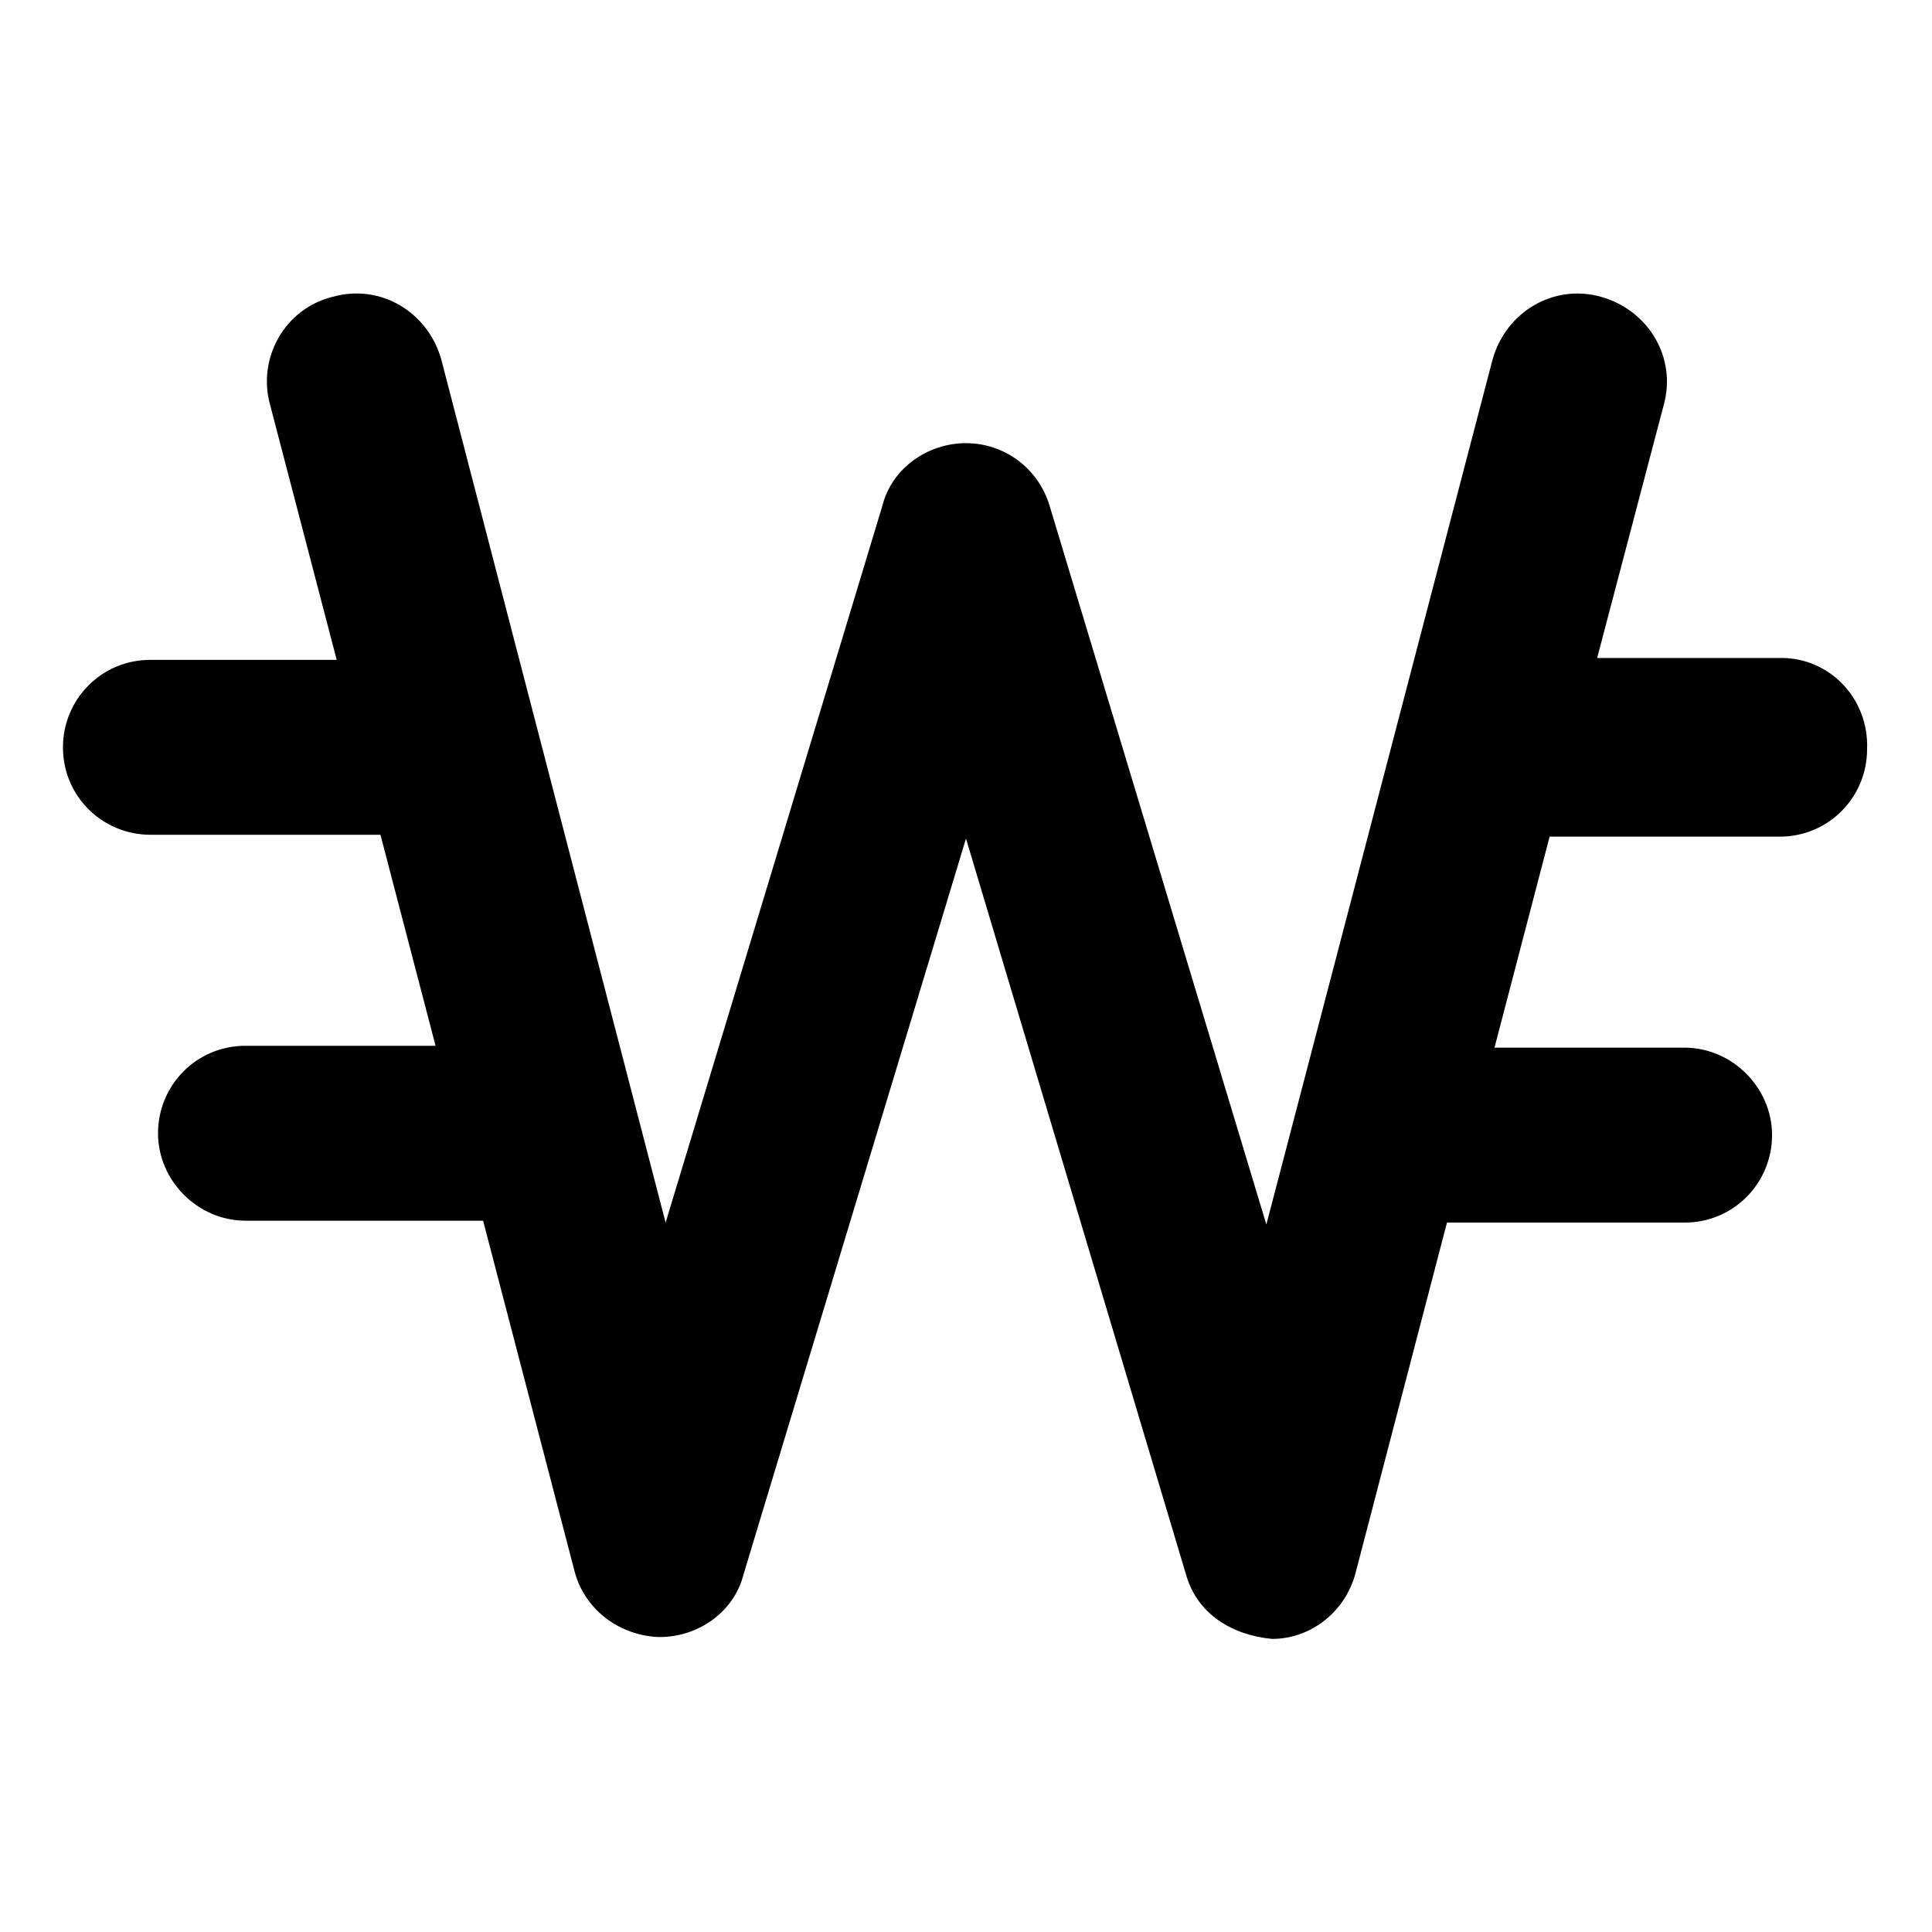
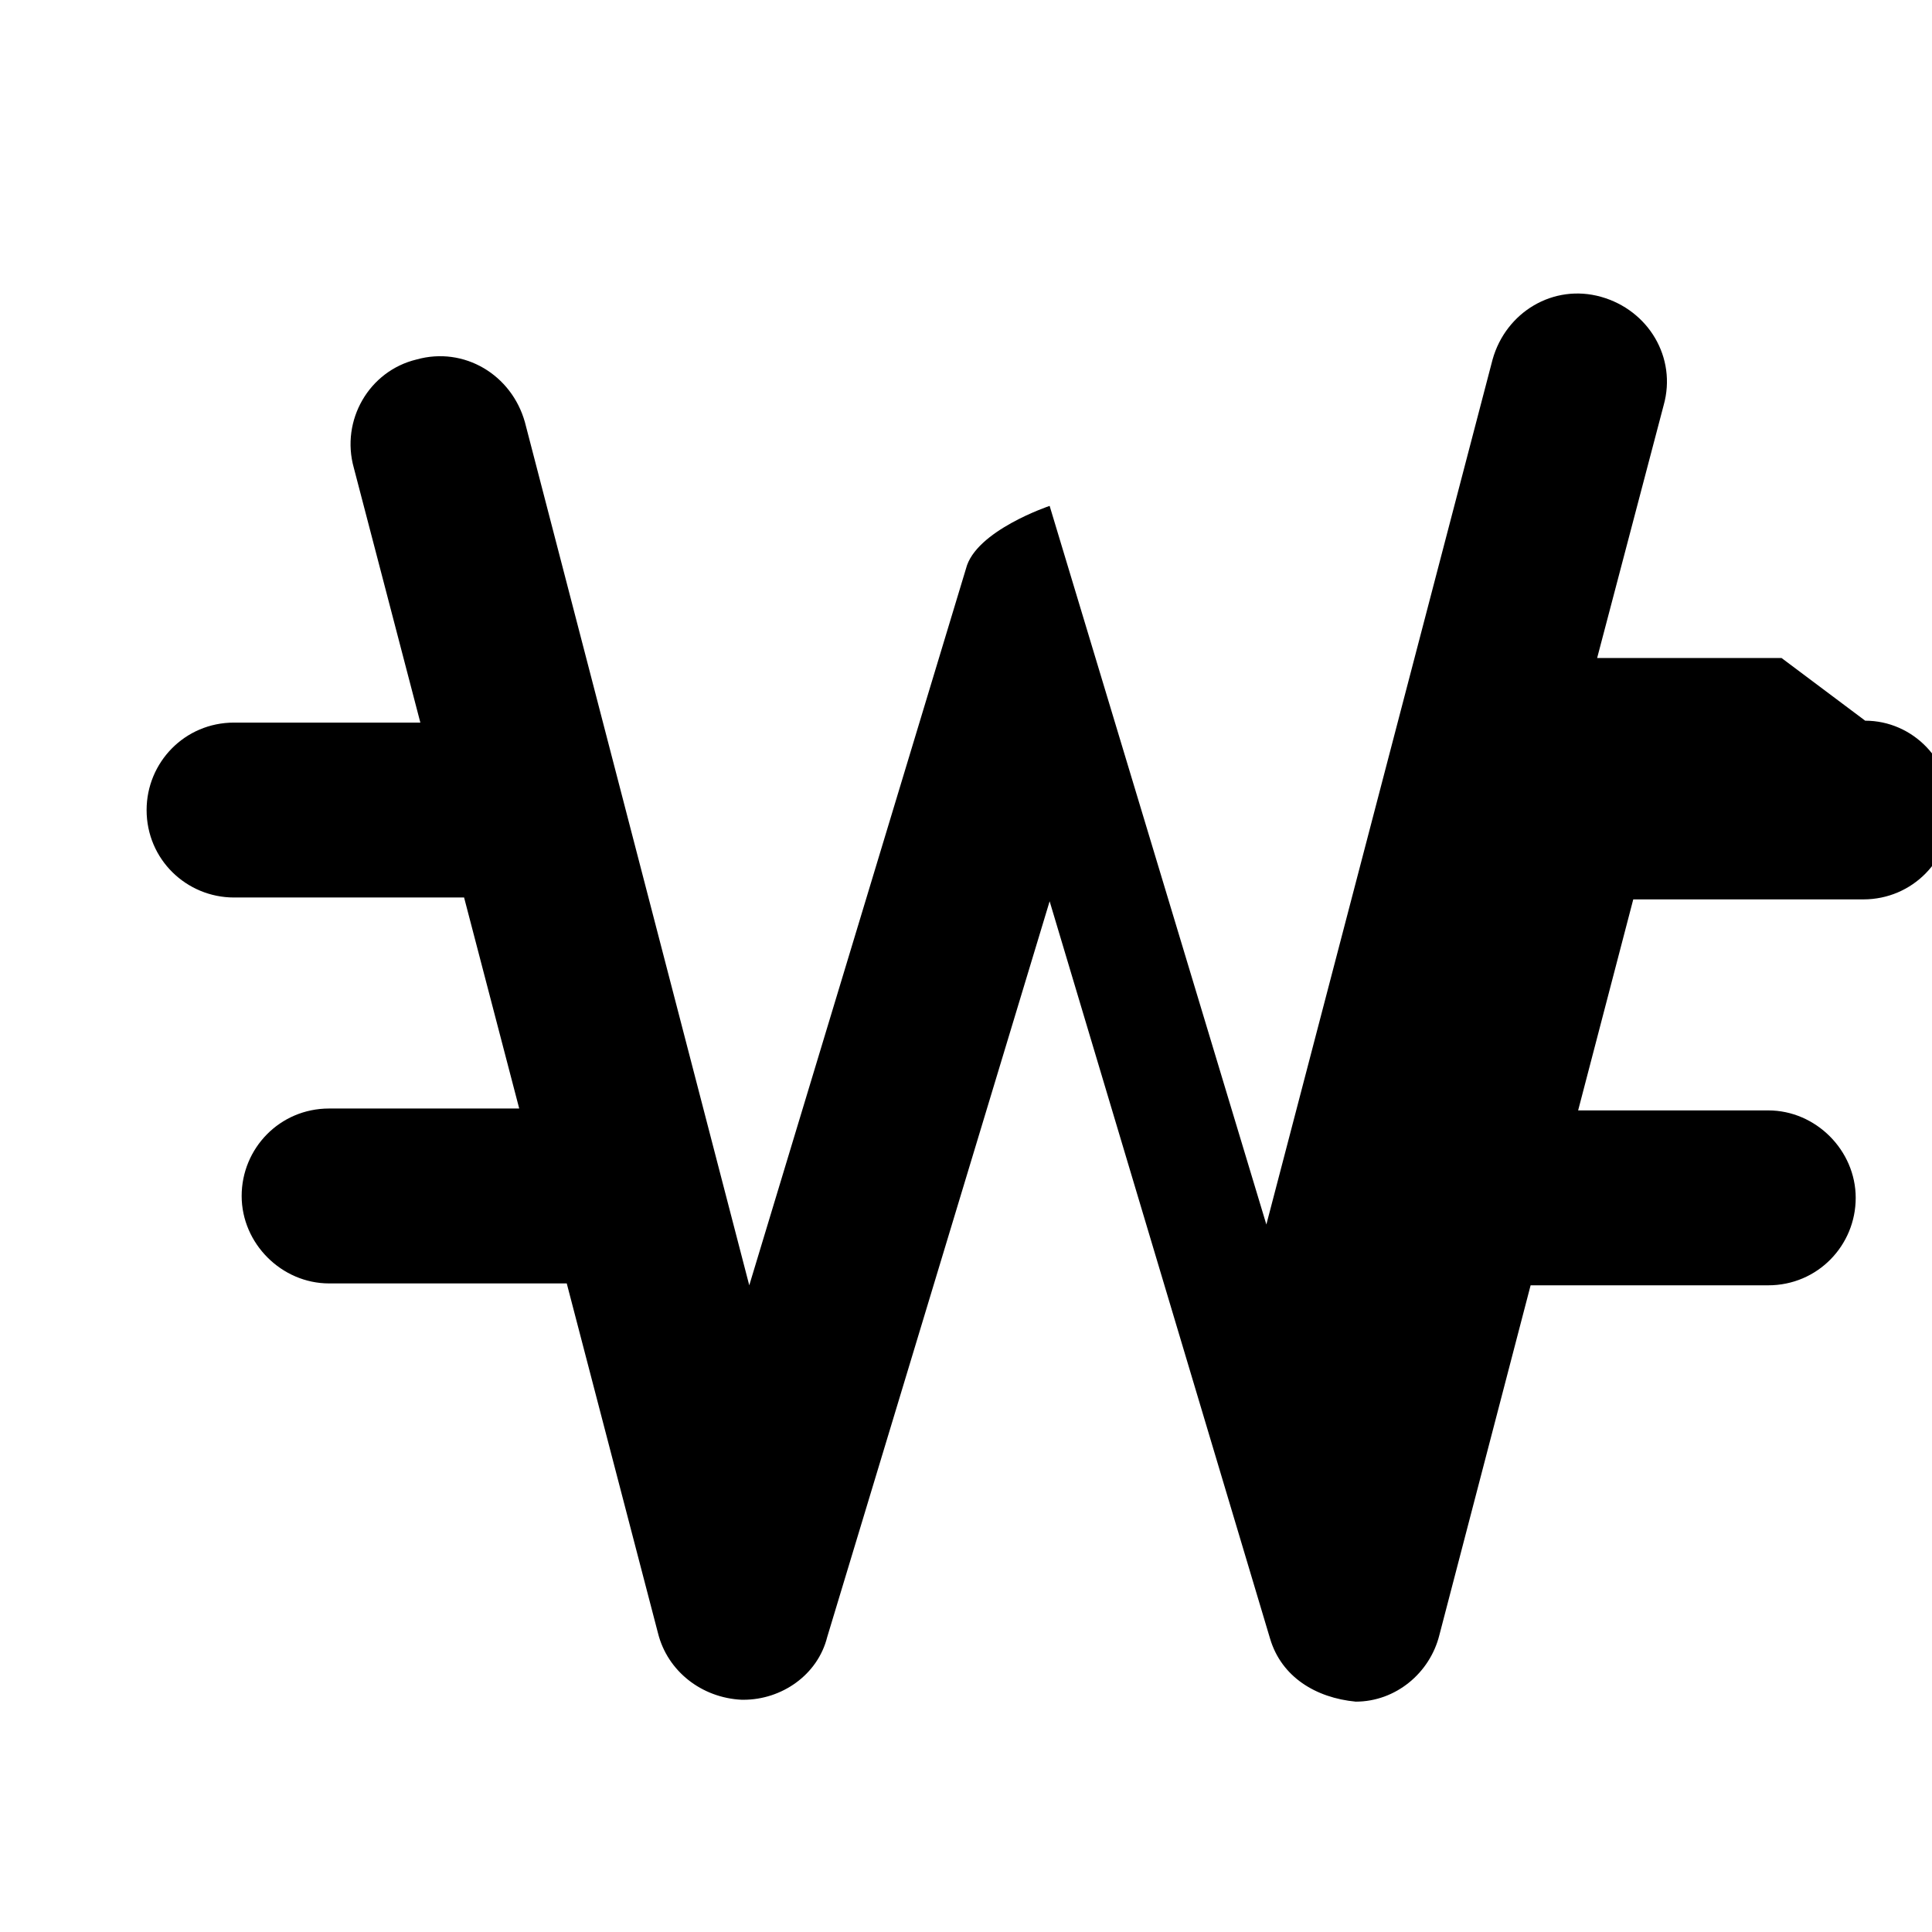
<svg xmlns="http://www.w3.org/2000/svg" fill="#000000" width="800px" height="800px" version="1.1" viewBox="144 144 512 512">
-   <path d="m616.13 318.38h-48.871l17.633-67.008c3.527-12.594-4.031-25.191-16.625-28.719s-25.191 4.031-28.719 16.625l-59.949 229.23-57.434-190.44c-3.023-10.078-12.09-16.625-22.168-16.625s-19.648 6.551-22.168 16.625l-57.434 189.93-59.453-228.73c-3.527-12.594-16.121-20.152-28.719-16.625-12.594 3.023-20.152 16.121-16.625 28.719l17.633 67.512-49.371-0.004c-13.098 0-23.176 10.578-23.176 23.176 0 13.098 10.578 23.176 23.176 23.176h60.961l14.609 55.922h-50.379c-13.098 0-23.176 10.578-23.176 23.176 0 12.594 10.578 23.176 23.176 23.176h62.977l24.184 92.699c2.519 10.078 11.586 17.129 22.168 17.633h0.504c10.078 0 19.648-6.551 22.168-16.625l58.945-194.98 58.441 195.48c3.023 10.078 12.09 15.617 22.672 16.625 10.578 0 19.648-7.559 22.168-17.633l24.184-92.699h62.977c13.098 0 23.176-10.578 23.176-23.176 0-12.594-10.578-23.176-23.176-23.176h-50.383l14.609-55.922h60.961c13.098 0 23.176-10.578 23.176-23.176 0.504-13.602-10.078-24.18-22.672-24.18z" />
+   <path d="m616.13 318.38h-48.871l17.633-67.008c3.527-12.594-4.031-25.191-16.625-28.719s-25.191 4.031-28.719 16.625l-59.949 229.23-57.434-190.44s-19.648 6.551-22.168 16.625l-57.434 189.93-59.453-228.73c-3.527-12.594-16.121-20.152-28.719-16.625-12.594 3.023-20.152 16.121-16.625 28.719l17.633 67.512-49.371-0.004c-13.098 0-23.176 10.578-23.176 23.176 0 13.098 10.578 23.176 23.176 23.176h60.961l14.609 55.922h-50.379c-13.098 0-23.176 10.578-23.176 23.176 0 12.594 10.578 23.176 23.176 23.176h62.977l24.184 92.699c2.519 10.078 11.586 17.129 22.168 17.633h0.504c10.078 0 19.648-6.551 22.168-16.625l58.945-194.98 58.441 195.48c3.023 10.078 12.09 15.617 22.672 16.625 10.578 0 19.648-7.559 22.168-17.633l24.184-92.699h62.977c13.098 0 23.176-10.578 23.176-23.176 0-12.594-10.578-23.176-23.176-23.176h-50.383l14.609-55.922h60.961c13.098 0 23.176-10.578 23.176-23.176 0.504-13.602-10.078-24.18-22.672-24.18z" />
</svg>